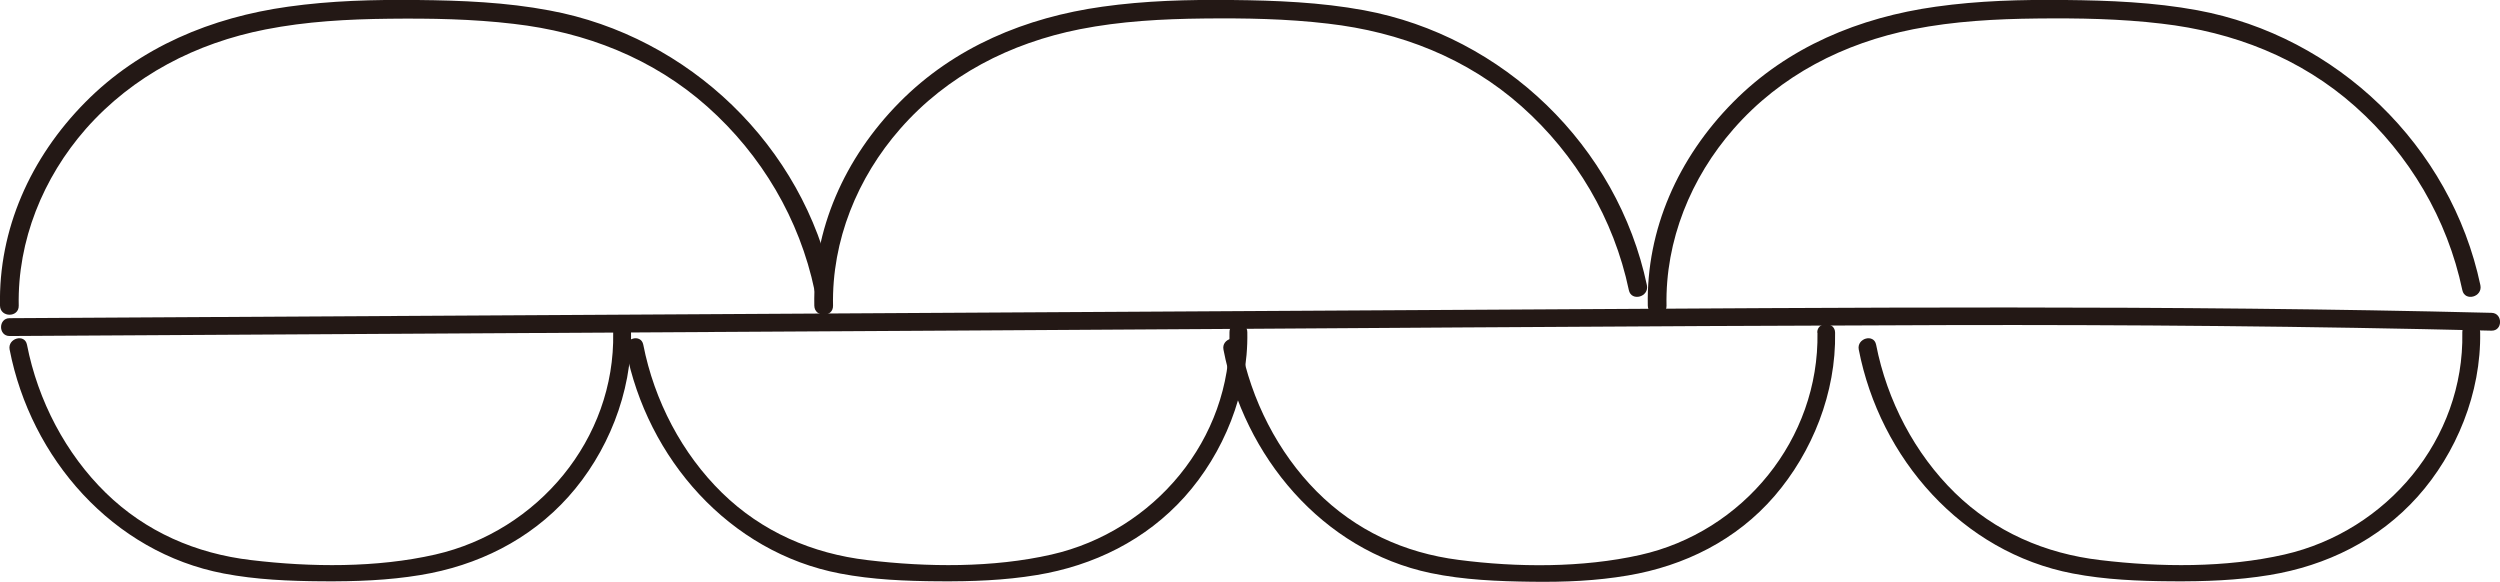
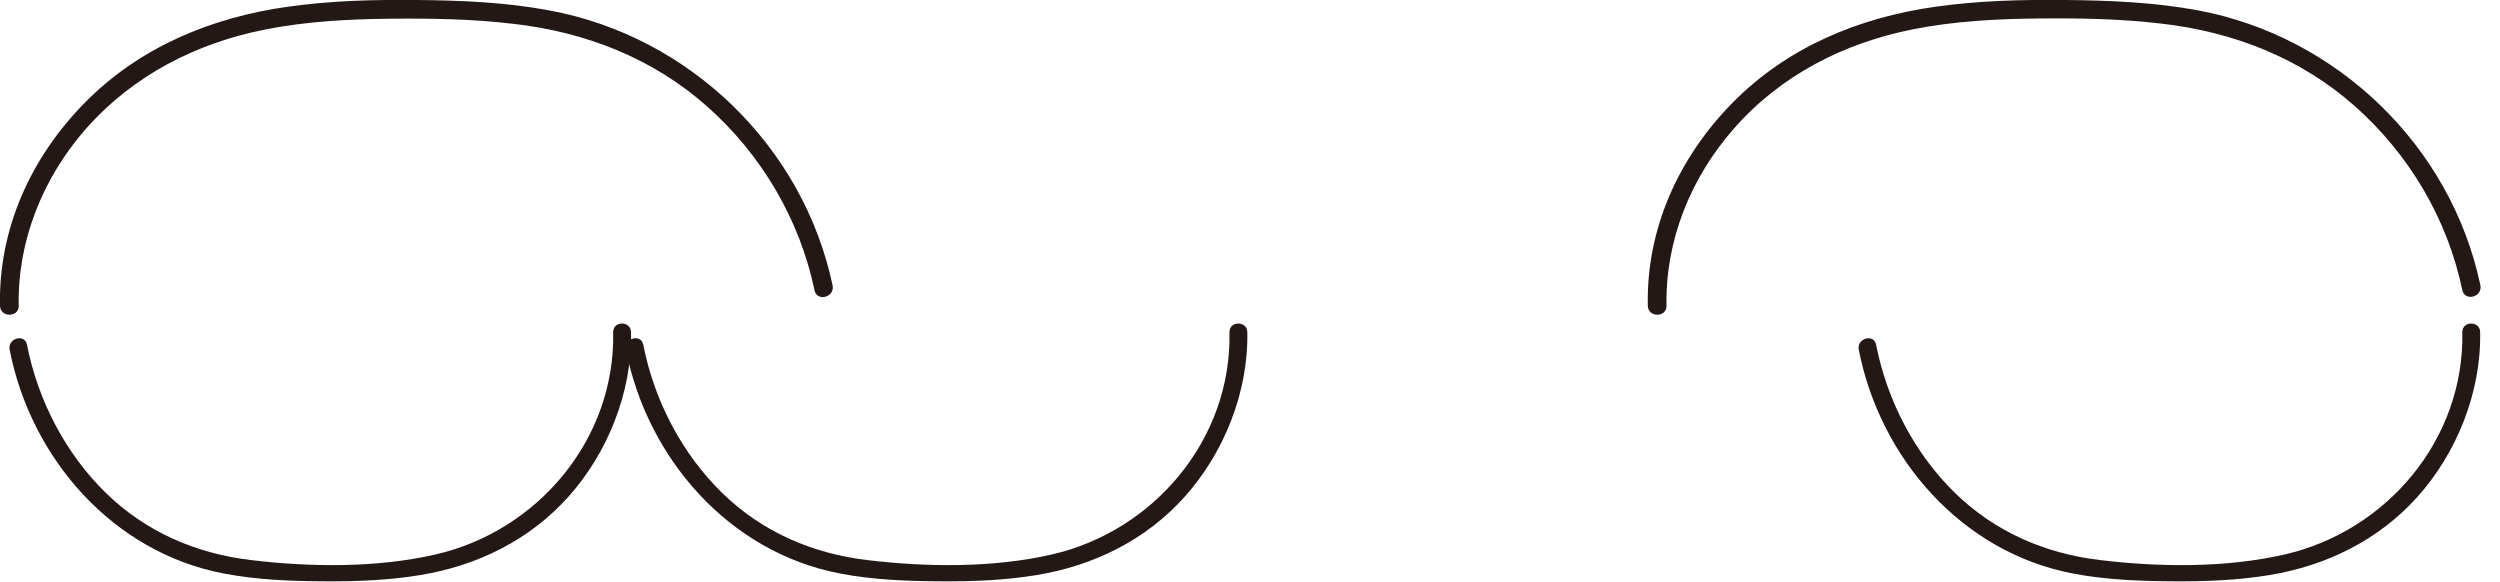
<svg xmlns="http://www.w3.org/2000/svg" id="_レイヤー_2" data-name="レイヤー 2" viewBox="0 0 112.12 26.09">
  <defs>
    <style>
      .cls-1 {
        fill: #231815;
      }
    </style>
  </defs>
  <g id="_レイヤー_1-2" data-name="レイヤー 1">
    <g>
      <path class="cls-1" d="M.84,13.71c-.06-2.92,1.09-5.74,3.01-7.93C5.97,3.38,8.8,1.93,11.91,1.32c1.83-.36,3.69-.46,5.55-.48s3.73.01,5.58.23c3.22.37,6.24,1.54,8.68,3.71s4.14,5.05,4.81,8.24c.11.53.92.31.81-.22-1.32-6.25-6.43-11.17-12.69-12.33C22.7.1,20.7.02,18.72,0s-3.88.03-5.8.3c-3.43.48-6.64,1.8-9.1,4.29S-.07,10.29,0,13.71c.01.54.85.54.84,0h0Z" />
-       <path class="cls-1" d="M37.36,13.71c-.06-2.92,1.09-5.74,3.01-7.93,2.11-2.41,4.94-3.85,8.06-4.47,1.83-.36,3.69-.46,5.55-.48s3.73.01,5.58.23c3.22.37,6.24,1.54,8.68,3.71s4.14,5.05,4.81,8.24c.11.53.92.31.81-.22-1.32-6.25-6.43-11.17-12.69-12.33C59.22.1,57.22.02,55.24,0s-3.88.03-5.8.3c-3.43.48-6.64,1.8-9.1,4.29s-3.89,5.7-3.82,9.12c.01.54.85.54.84,0h0Z" />
      <path class="cls-1" d="M74.74,13.71c-.06-2.92,1.09-5.74,3.01-7.93,2.11-2.41,4.94-3.85,8.06-4.47,1.83-.36,3.69-.46,5.55-.48s3.73.01,5.58.23c3.22.37,6.24,1.54,8.68,3.71s4.14,5.05,4.81,8.24c.11.53.92.31.81-.22-1.32-6.25-6.43-11.17-12.69-12.33-1.95-.36-3.95-.44-5.93-.46s-3.88.03-5.8.3c-3.43.48-6.64,1.8-9.1,4.29s-3.89,5.7-3.82,9.12c.01.54.85.54.84,0h0Z" />
      <path class="cls-1" d="M27.5,14.92c.09,4.78-3.38,8.9-7.98,9.95-2.63.6-5.58.57-8.25.25-2.48-.29-4.74-1.27-6.53-3.02s-3.04-4.13-3.53-6.64c-.1-.51-.87-.29-.78.21.95,4.89,4.63,9.1,9.6,10.05,1.46.28,2.95.34,4.44.35s2.93-.04,4.38-.28c2.56-.42,4.9-1.57,6.64-3.51s2.86-4.66,2.81-7.38c0-.52-.81-.52-.8,0h0Z" />
      <path class="cls-1" d="M55.14,14.92c.09,4.78-3.38,8.9-7.98,9.95-2.63.6-5.58.57-8.25.25-2.48-.29-4.74-1.27-6.53-3.02s-3.04-4.13-3.53-6.64c-.1-.51-.87-.29-.78.21.95,4.89,4.63,9.1,9.6,10.05,1.46.28,2.95.34,4.44.35s2.93-.04,4.38-.28c2.56-.42,4.9-1.57,6.64-3.51s2.86-4.66,2.81-7.38c0-.52-.81-.52-.8,0h0Z" />
-       <path class="cls-1" d="M81.51,14.92c.08,4.78-3.34,8.94-7.96,9.97-2.59.58-5.51.56-8.13.22-2.44-.31-4.63-1.32-6.37-3.07s-2.94-4.11-3.41-6.57c-.1-.5-.87-.29-.77.21.92,4.78,4.43,9,9.29,10.02,1.49.31,3.02.37,4.53.39s2.89-.04,4.31-.28c2.55-.43,4.88-1.59,6.58-3.56s2.77-4.64,2.72-7.33c0-.51-.81-.51-.8,0h0Z" />
      <path class="cls-1" d="M110.43,14.92c.09,4.78-3.38,8.9-7.98,9.95-2.63.6-5.58.57-8.25.25-2.48-.29-4.74-1.27-6.53-3.02s-3.04-4.13-3.53-6.64c-.1-.51-.87-.29-.78.21.95,4.89,4.63,9.1,9.6,10.05,1.46.28,2.95.34,4.44.35s2.93-.04,4.38-.28c2.56-.42,4.9-1.57,6.64-3.51s2.86-4.66,2.81-7.38c0-.52-.81-.52-.8,0h0Z" />
-       <path class="cls-1" d="M.42,15.07c14.48-.08,28.97-.17,43.45-.25s28.96-.2,43.44-.24c8.14-.02,16.29.05,24.43.25.51.01.51-.79,0-.8-14.46-.36-28.93-.23-43.39-.15-14.48.08-28.97.17-43.45.25-8.16.05-16.32.09-24.47.14-.51,0-.51.8,0,.8H.42Z" />
    </g>
  </g>
</svg>